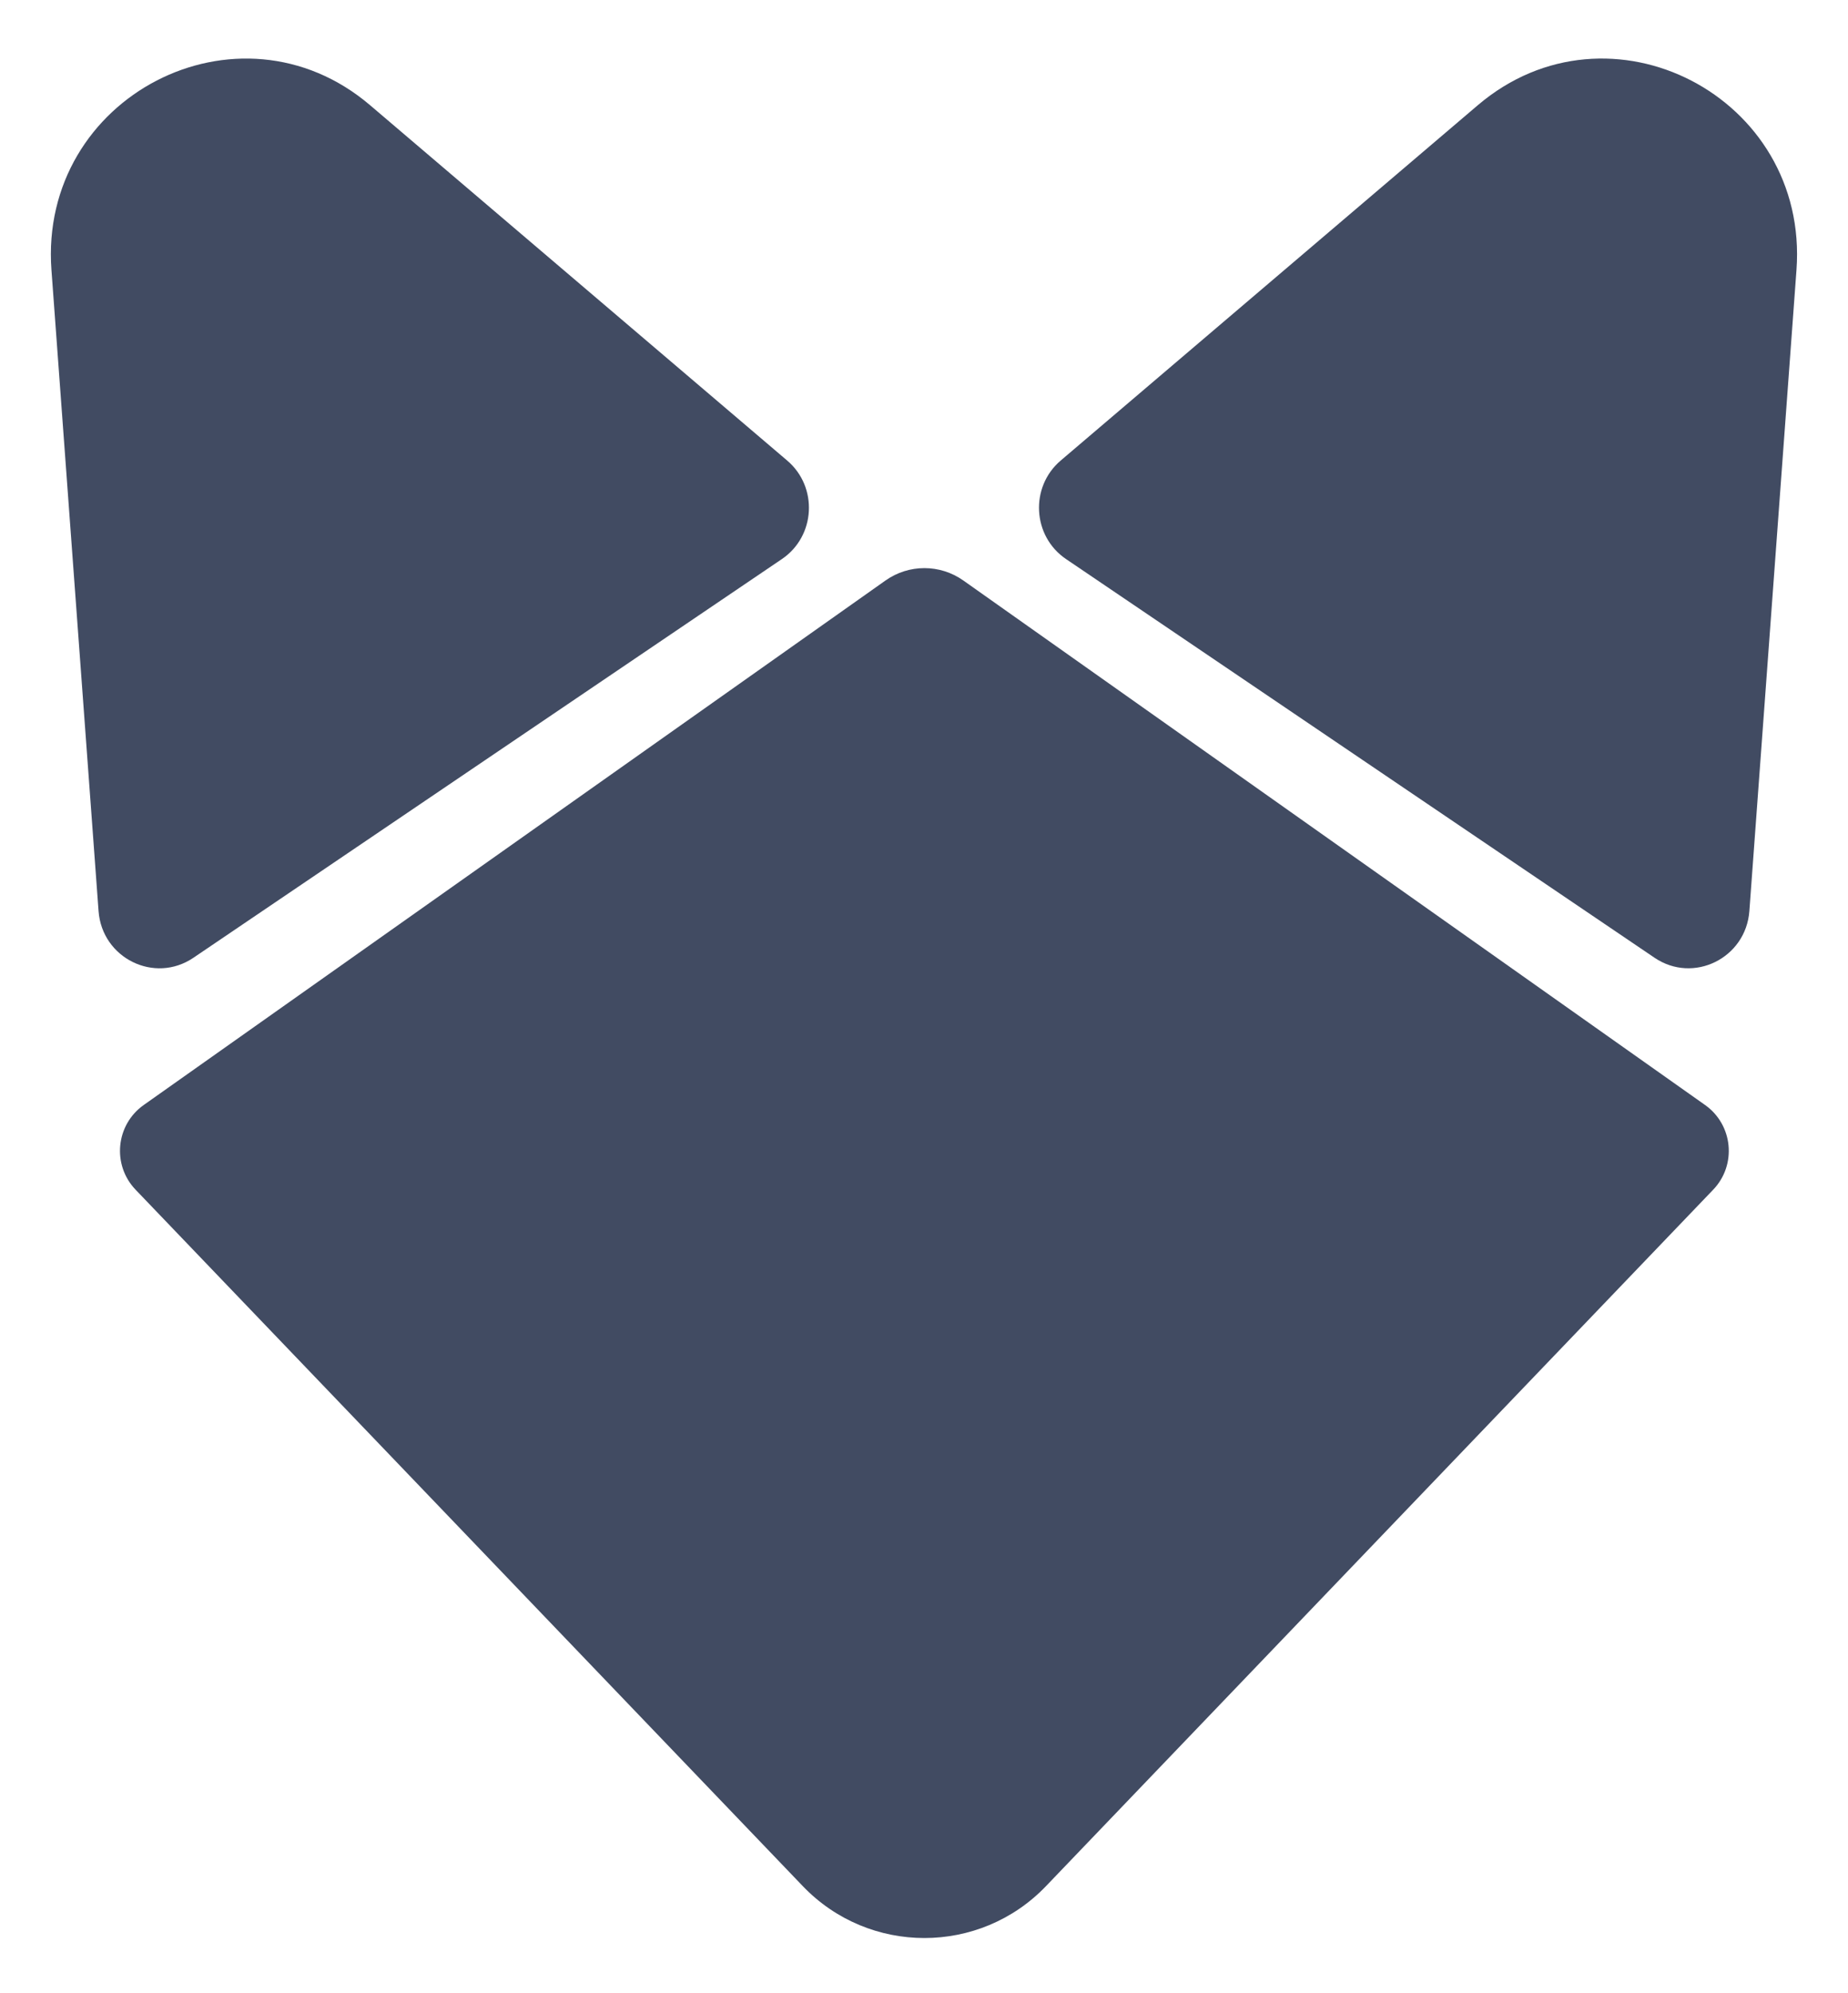
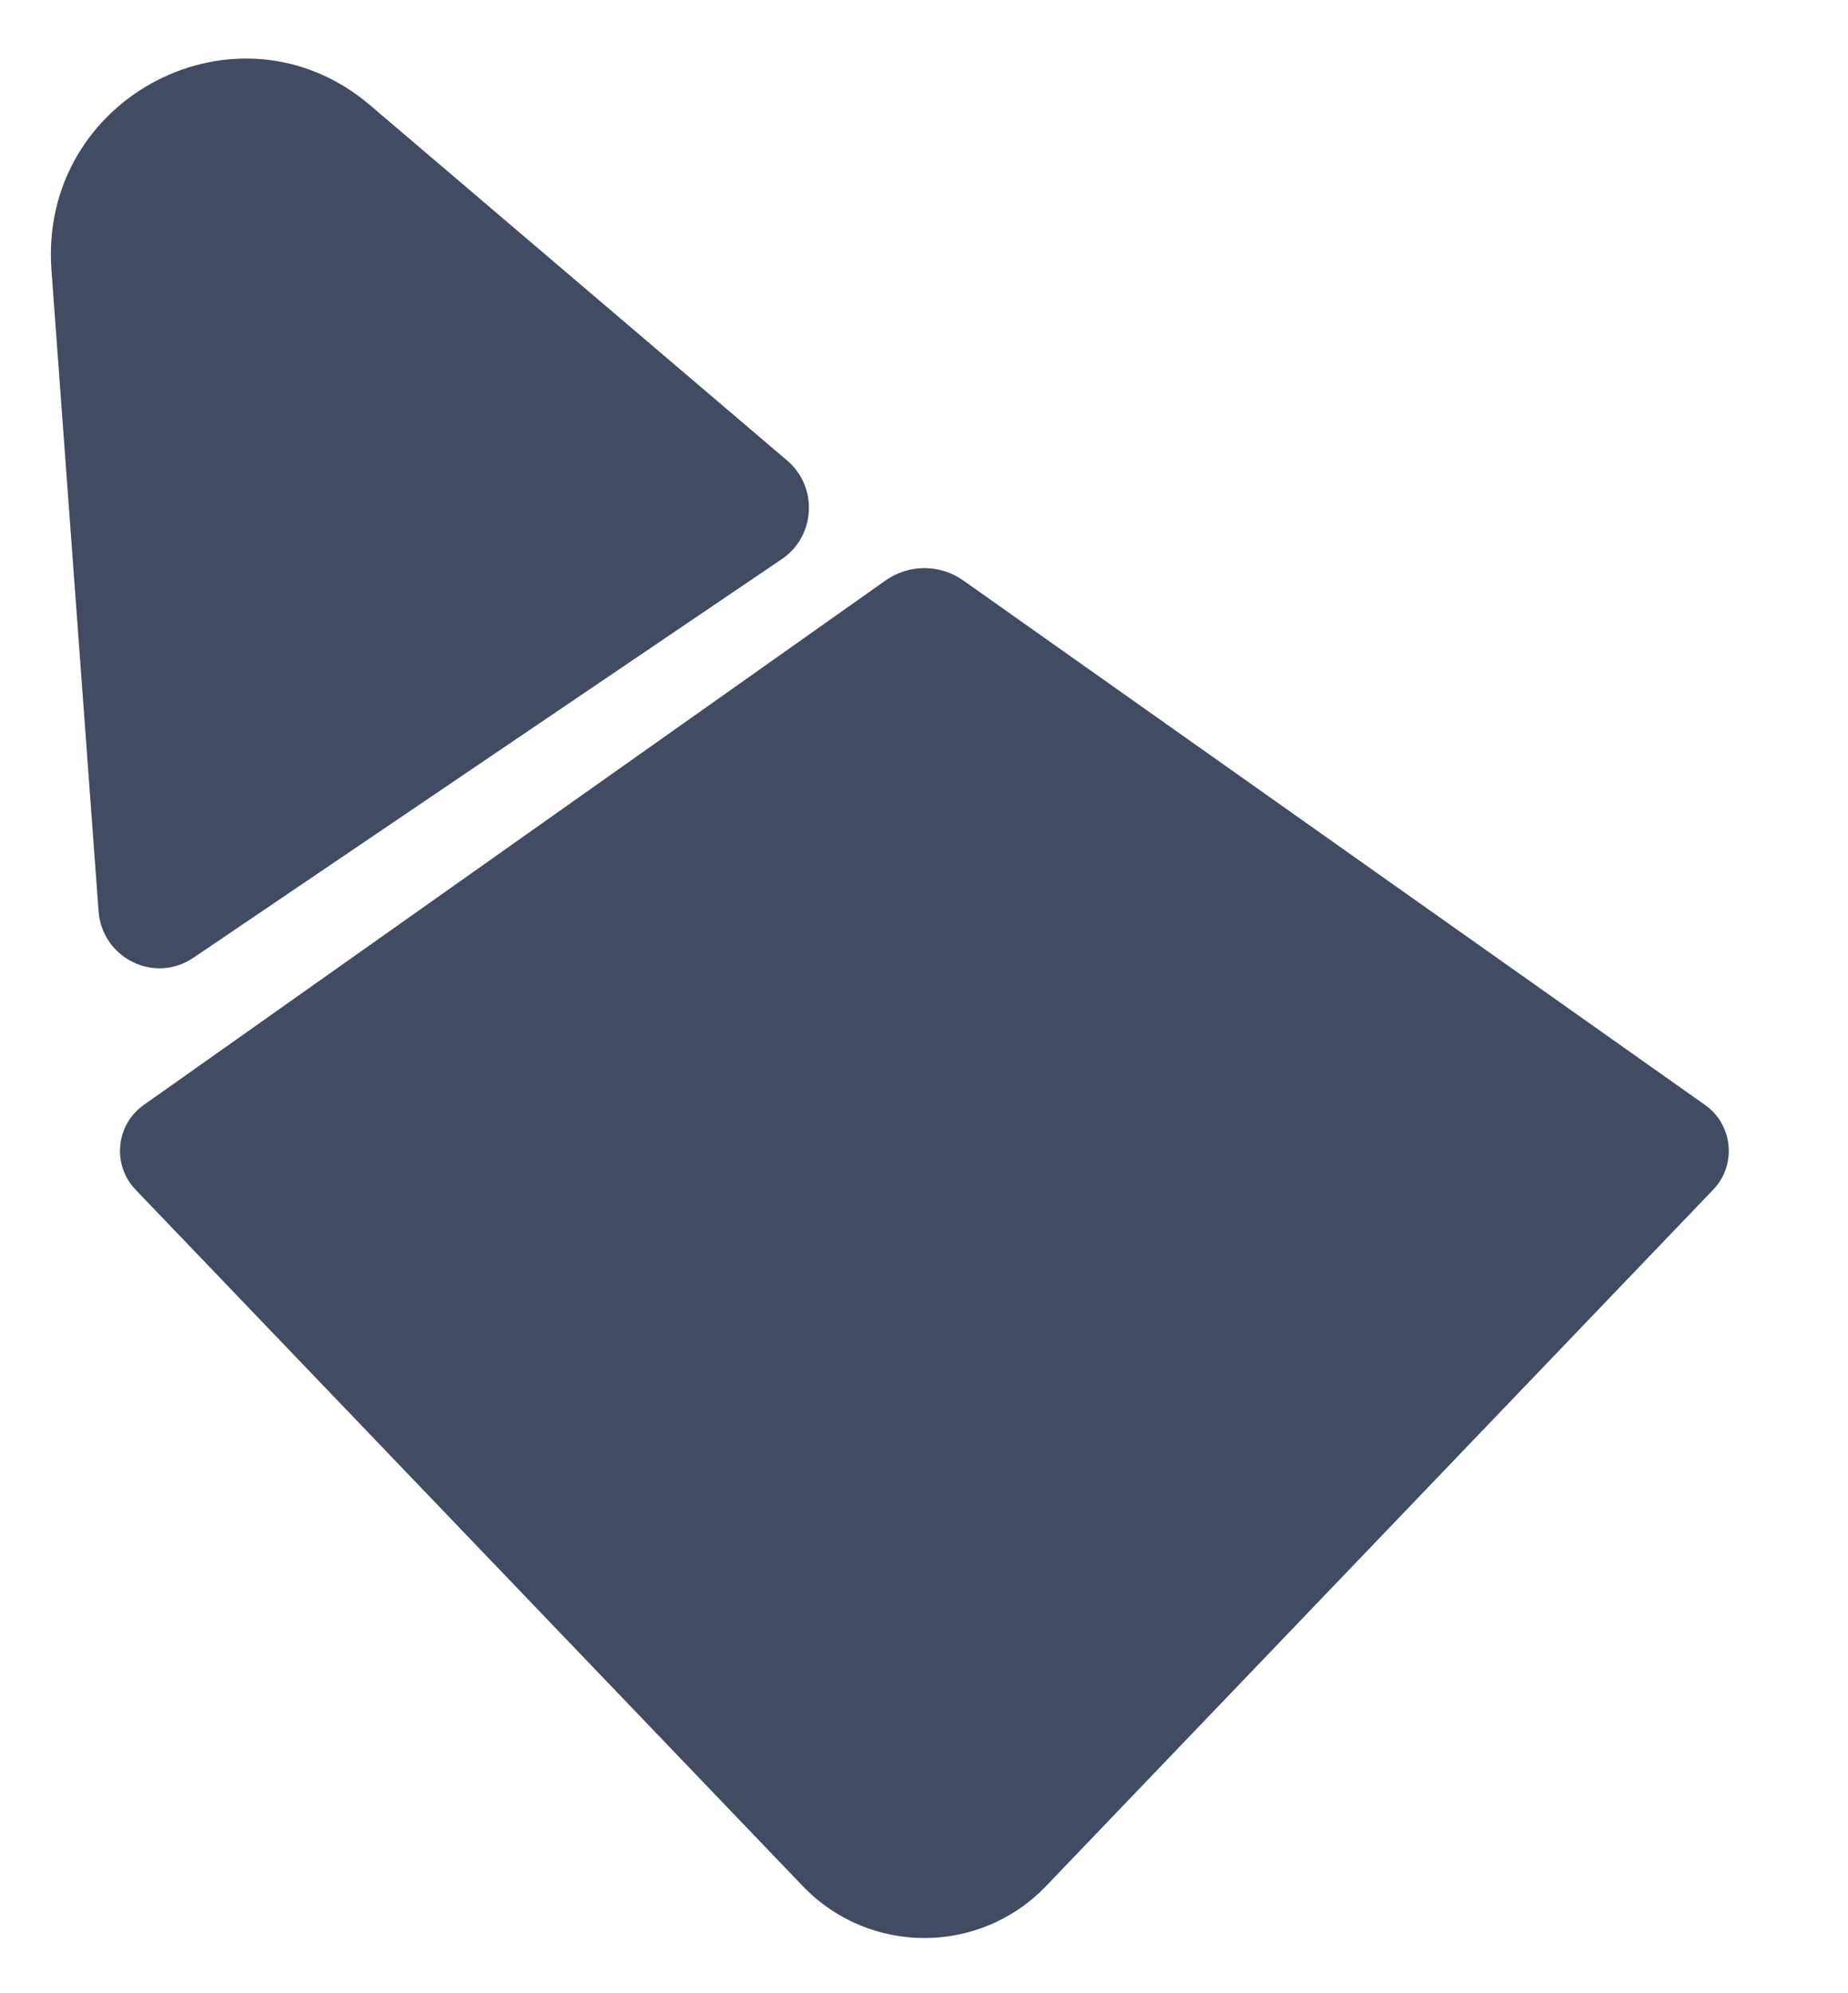
<svg xmlns="http://www.w3.org/2000/svg" width="51" height="55" viewBox="0 0 51 55" fill="none">
-   <path d="M29.273 12.709L40.784 2.903C44.413 -0.188 49.93 2.665 49.578 7.451L48.278 25.141C48.182 26.443 46.734 27.157 45.661 26.43L29.42 15.428C28.489 14.797 28.416 13.439 29.273 12.709Z" fill="#414B62" />
  <g clip-path="url(#clip0_876_35896)">
    <path d="M47.279 32.831L28.868 52.048C27.038 53.959 23.984 53.959 22.154 52.048L3.742 32.831C3.087 32.147 3.193 31.04 3.967 30.493L24.438 16.019C25.081 15.564 25.941 15.564 26.585 16.019L47.055 30.493C47.828 31.04 47.935 32.147 47.279 32.831Z" fill="#414B62" />
  </g>
  <path d="M21.725 12.71L10.214 2.904C6.585 -0.188 1.068 2.665 1.42 7.452L2.72 25.142C2.816 26.444 4.264 27.157 5.337 26.431L21.578 15.428C22.509 14.797 22.582 13.44 21.725 12.71Z" fill="#414B62" />
  <defs>
    <clipPath id="clip0_876_35896">
      <rect width="47.459" height="38.985" fill="white" transform="translate(1.759 15.486)" />
    </clipPath>
  </defs>
</svg>